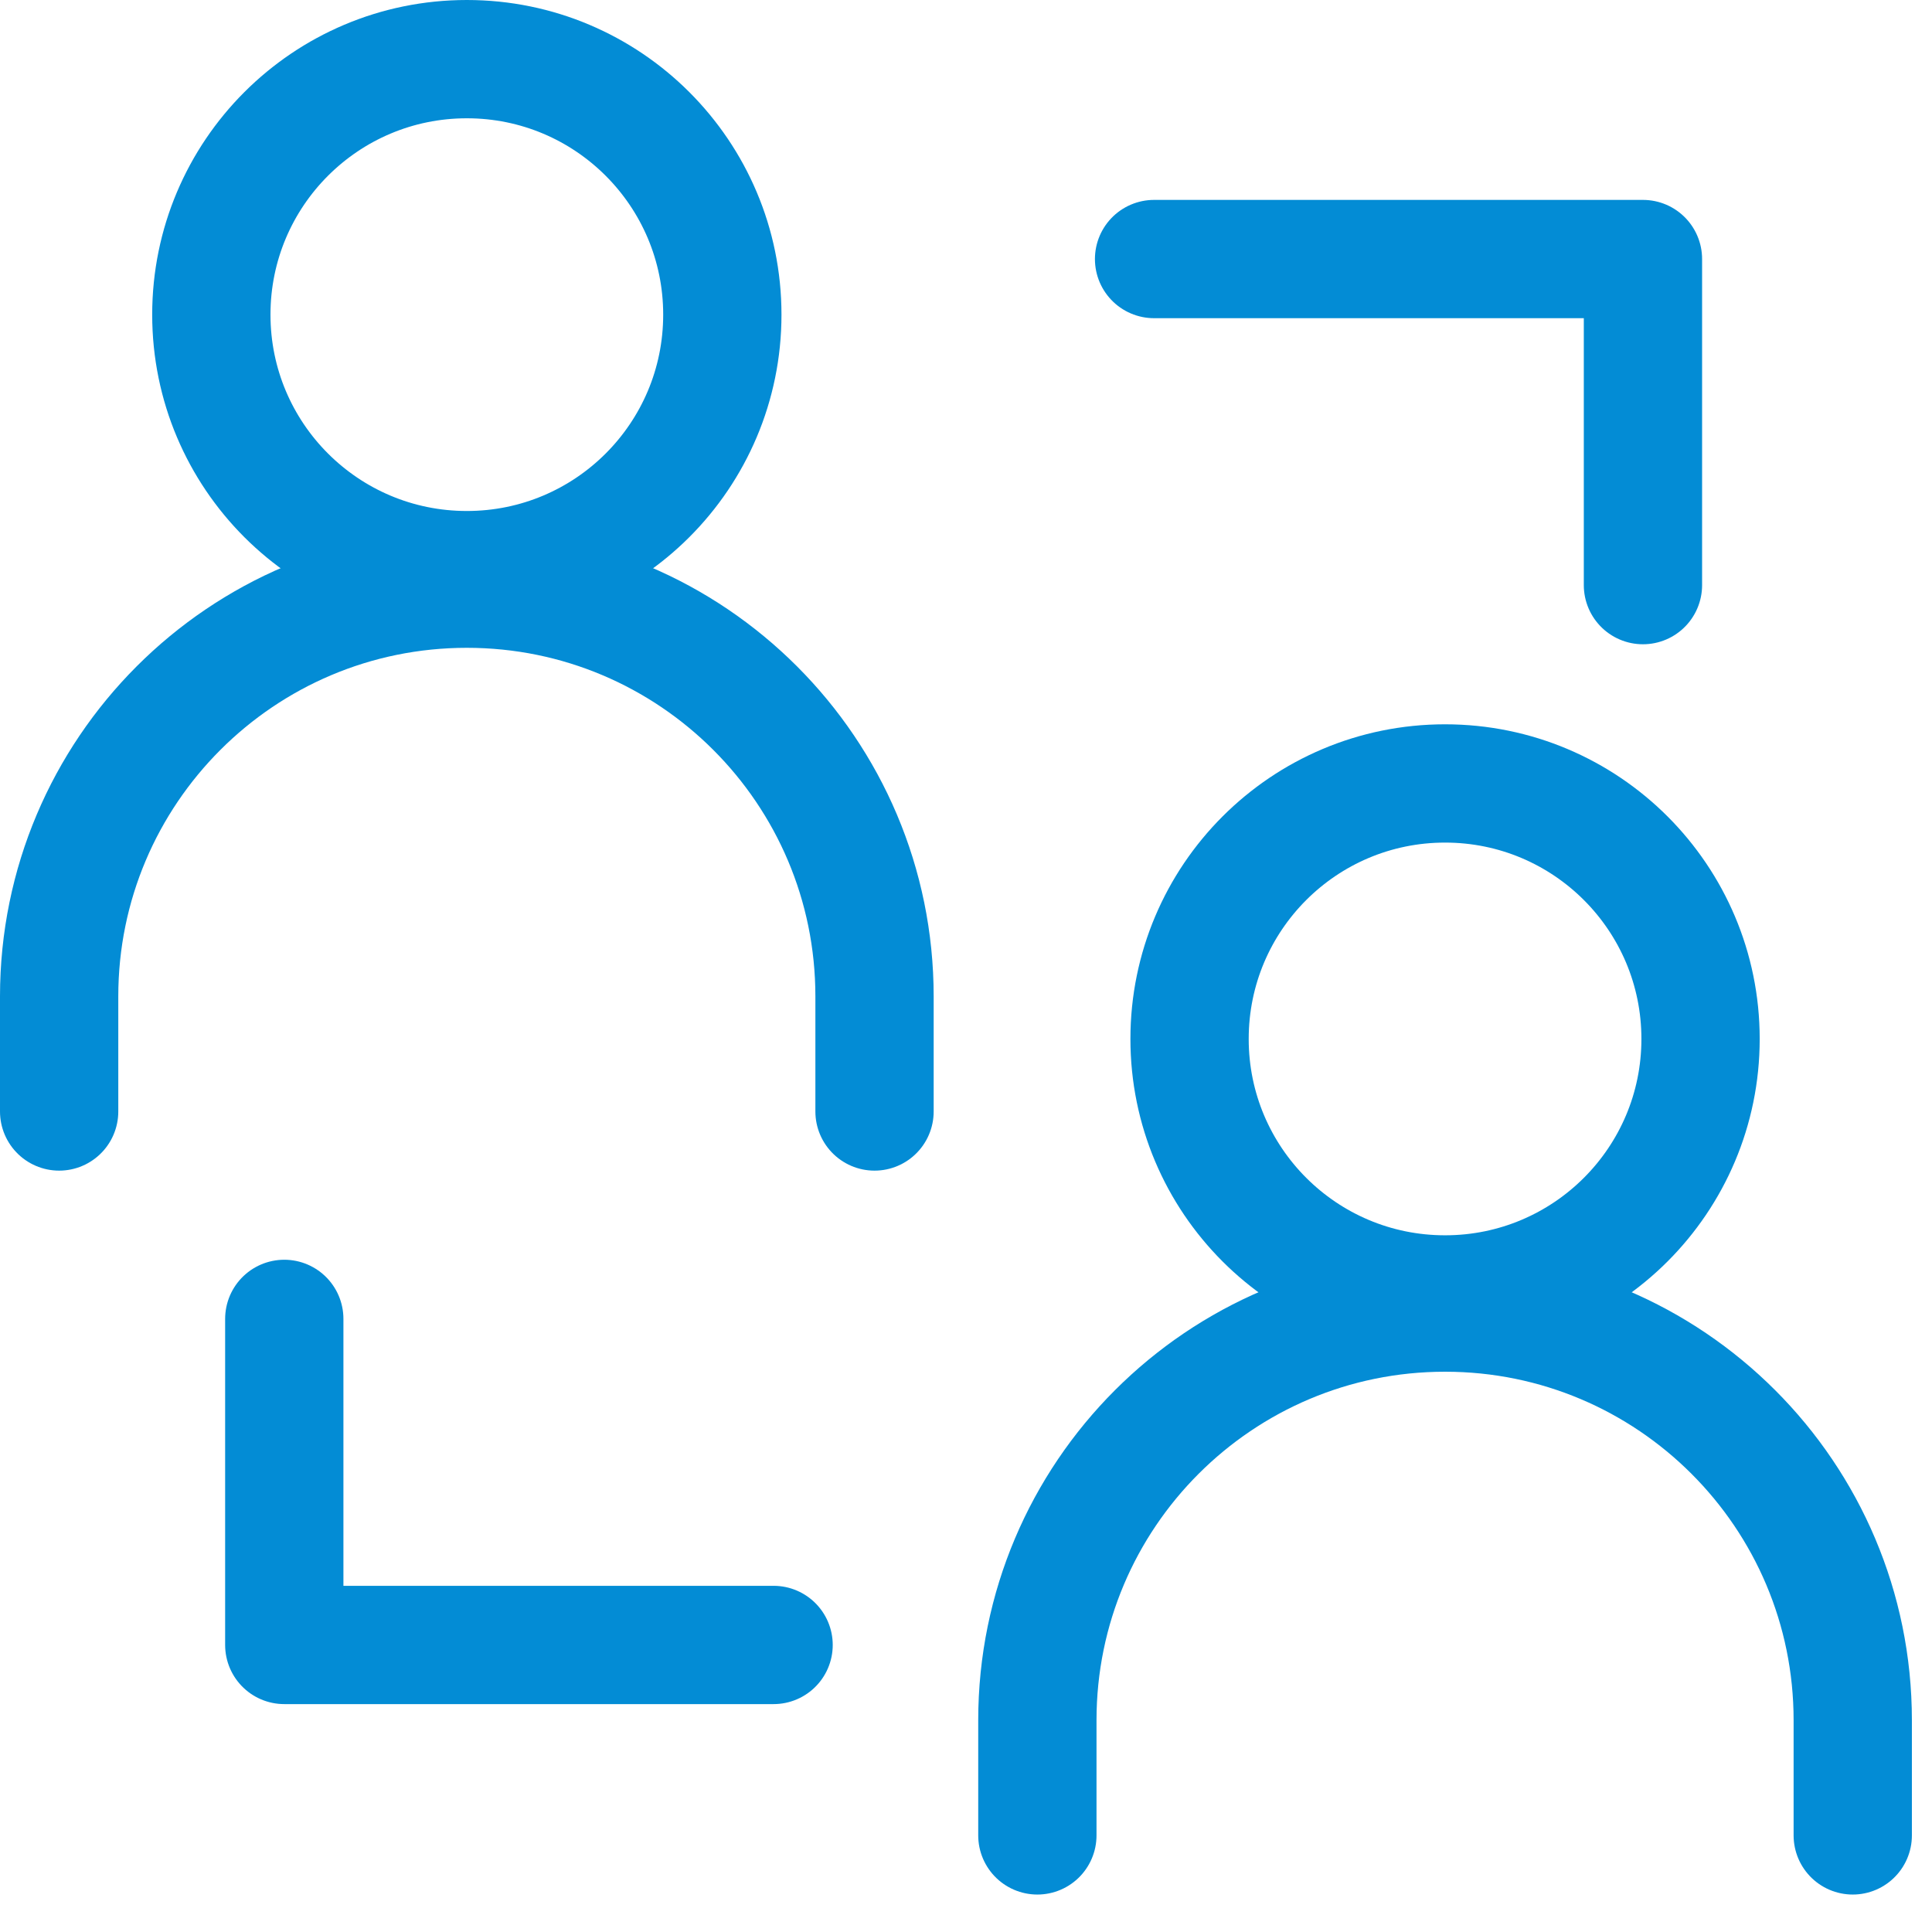
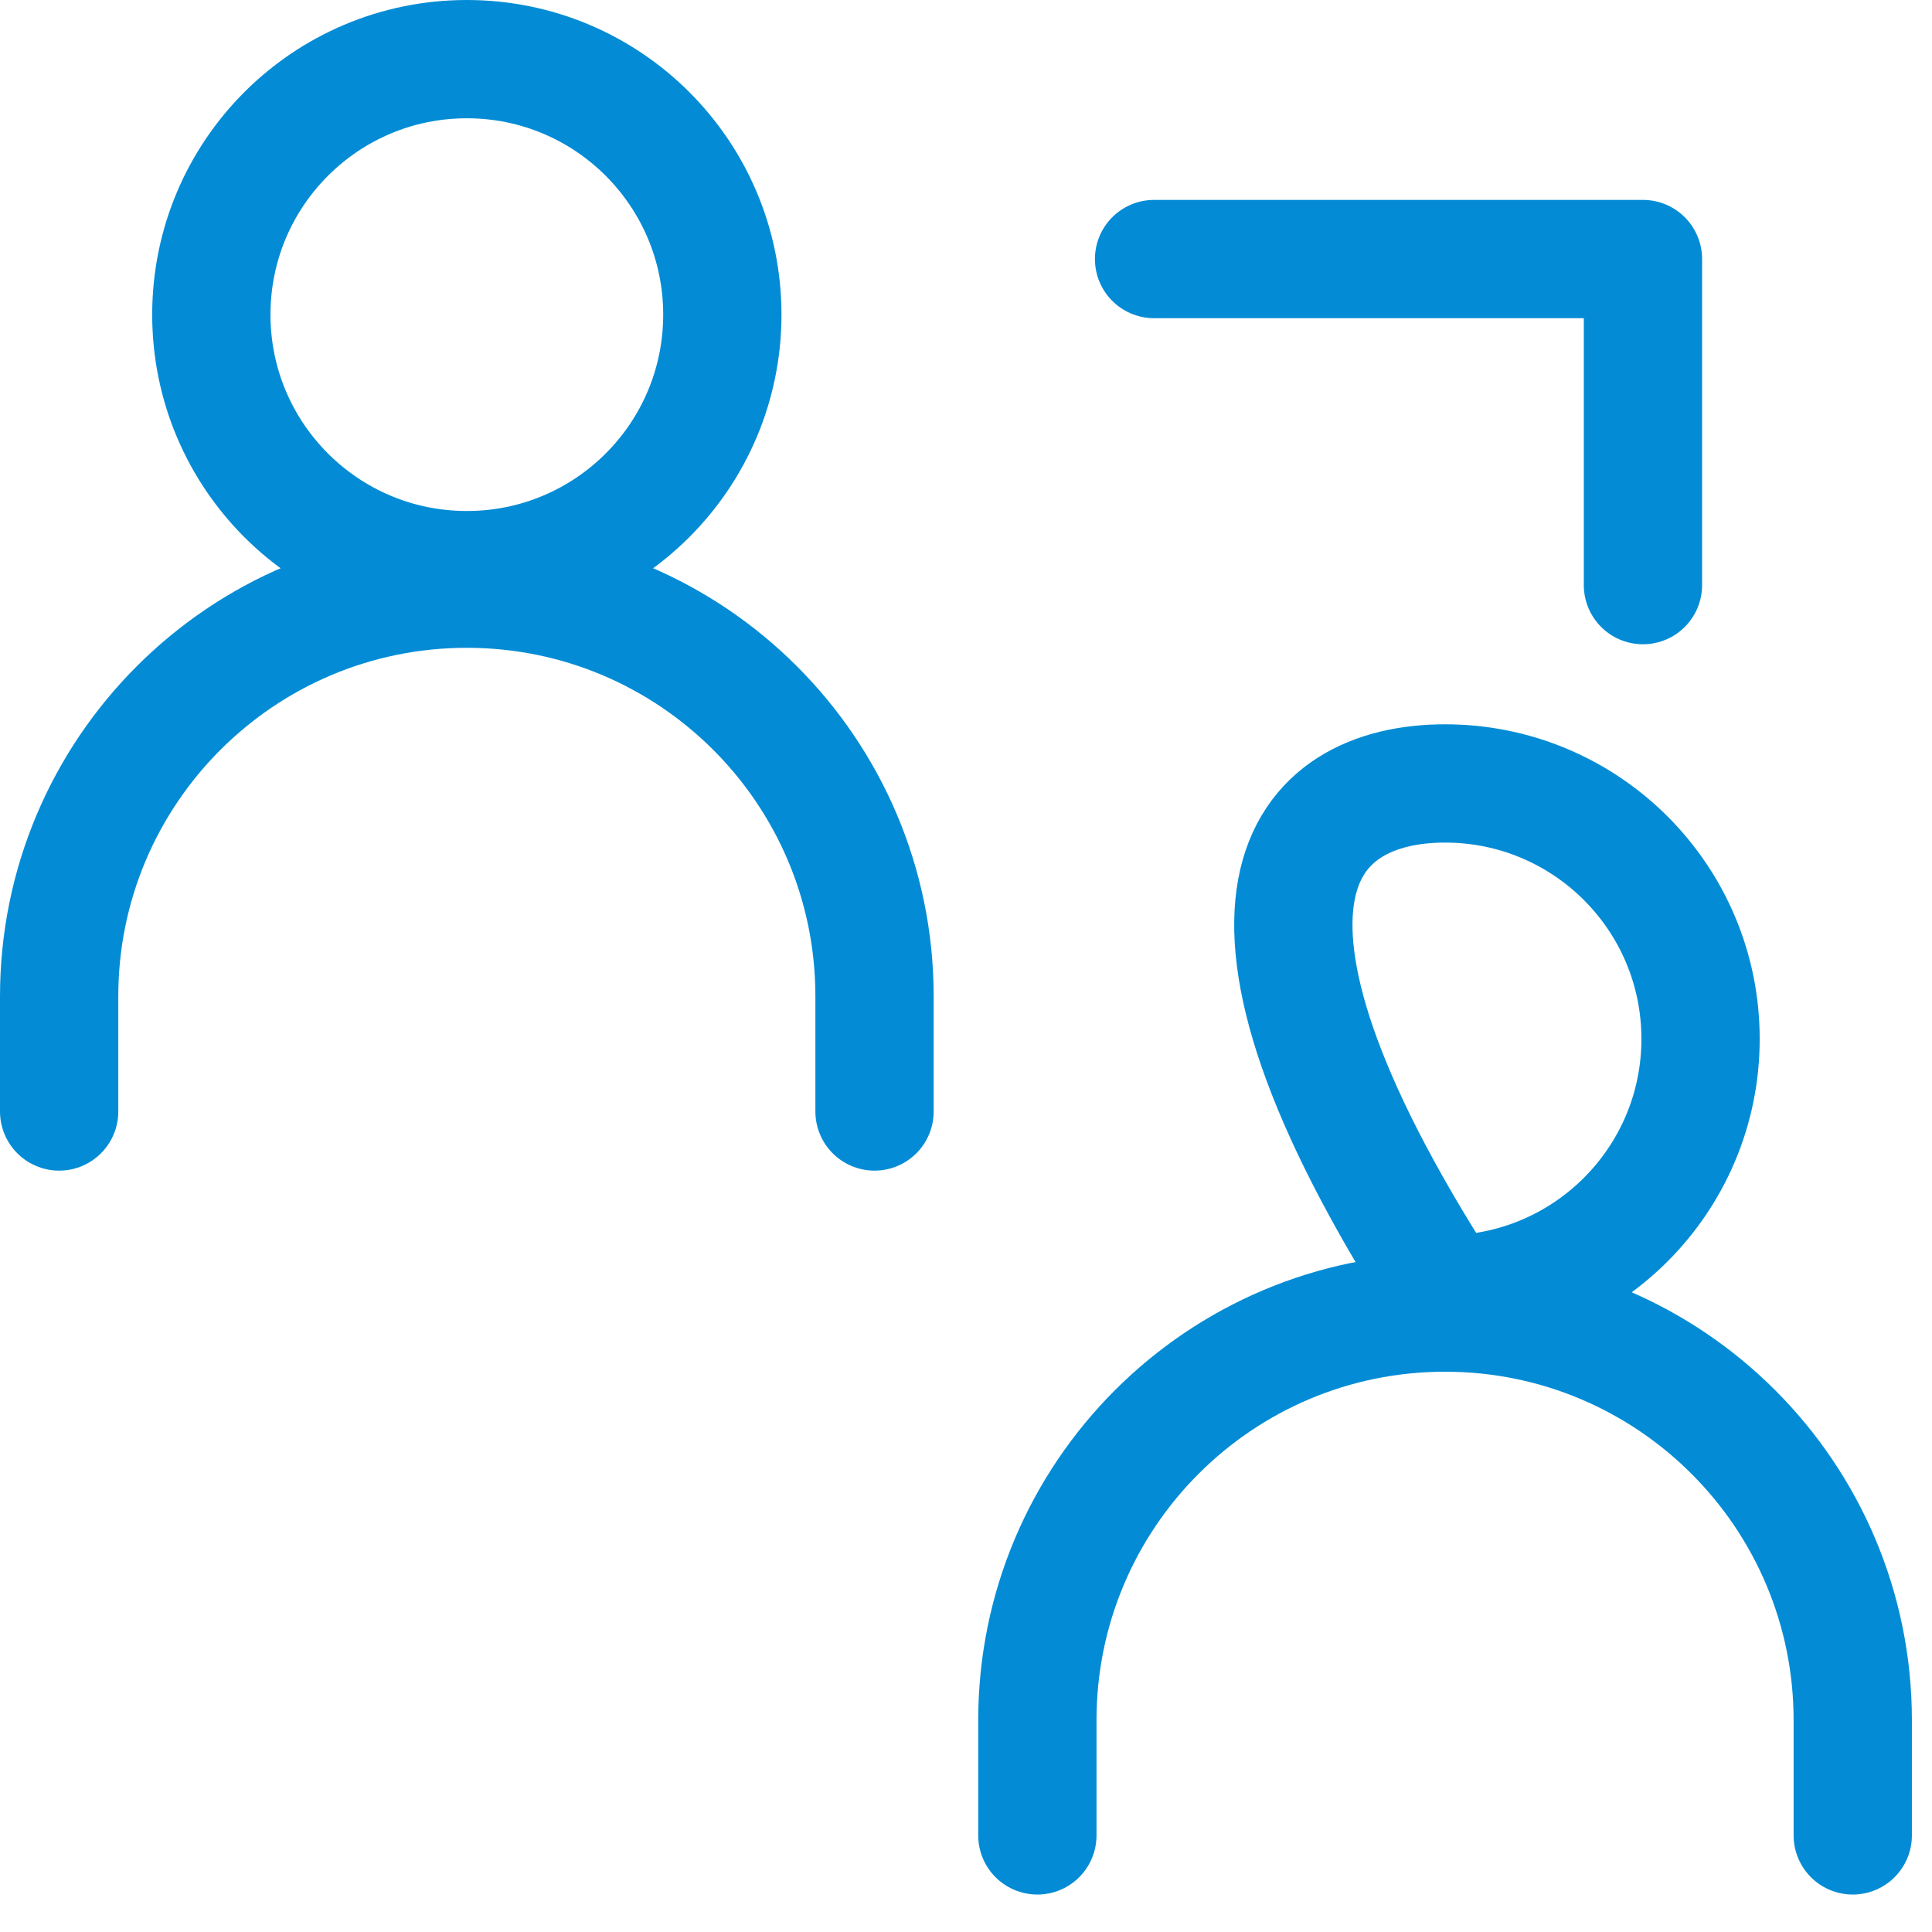
<svg xmlns="http://www.w3.org/2000/svg" width="49" height="49" viewBox="0 0 49 49" fill="none">
  <g clip-path="url(#clip0_239_2270)">
    <path d="M18.32 7.98C18.32 11.56 15.42 14.46 11.84 14.46C8.26 14.46 5.36 11.56 5.36 7.98C5.36 4.4 8.26 1.5 11.84 1.5C15.42 1.5 18.32 4.4 18.32 7.98Z" stroke="#038CD5" stroke-width="3" stroke-linecap="round" stroke-linejoin="round" />
    <path d="M22.18 28.19V25.27C22.18 19.56 17.55 14.93 11.84 14.93C6.13 14.93 1.5 19.56 1.5 25.27V28.19" stroke="#038CD5" stroke-width="3" stroke-linecap="round" stroke-linejoin="round" />
-     <path d="M43.13 26.35C43.13 29.93 40.23 32.83 36.65 32.83C33.07 32.83 30.17 29.93 30.17 26.35C30.17 22.77 33.07 19.87 36.65 19.87C40.23 19.87 43.13 22.77 43.13 26.35Z" stroke="#038CD5" stroke-width="3" stroke-linecap="round" stroke-linejoin="round" />
+     <path d="M43.13 26.35C43.13 29.93 40.23 32.83 36.65 32.83C30.17 22.77 33.07 19.87 36.65 19.87C40.23 19.87 43.13 22.77 43.13 26.35Z" stroke="#038CD5" stroke-width="3" stroke-linecap="round" stroke-linejoin="round" />
    <path d="M46.99 46.55V43.63C46.99 37.92 42.36 33.29 36.65 33.29C30.94 33.29 26.31 37.92 26.31 43.63V46.55" stroke="#038CD5" stroke-width="3" stroke-linecap="round" stroke-linejoin="round" />
    <path d="M29.27 6.57H41.669V14.84" stroke="#038CD5" stroke-width="3" stroke-linecap="round" stroke-linejoin="round" />
-     <path d="M19.62 41.72H7.21V33.45" stroke="#038CD5" stroke-width="3" stroke-linecap="round" stroke-linejoin="round" />
  </g>
  <defs>
    <clipPath id="clip0_239_2270">
      <rect width="48.49" height="48.05" fill="#fff" />
    </clipPath>
  </defs>
</svg>